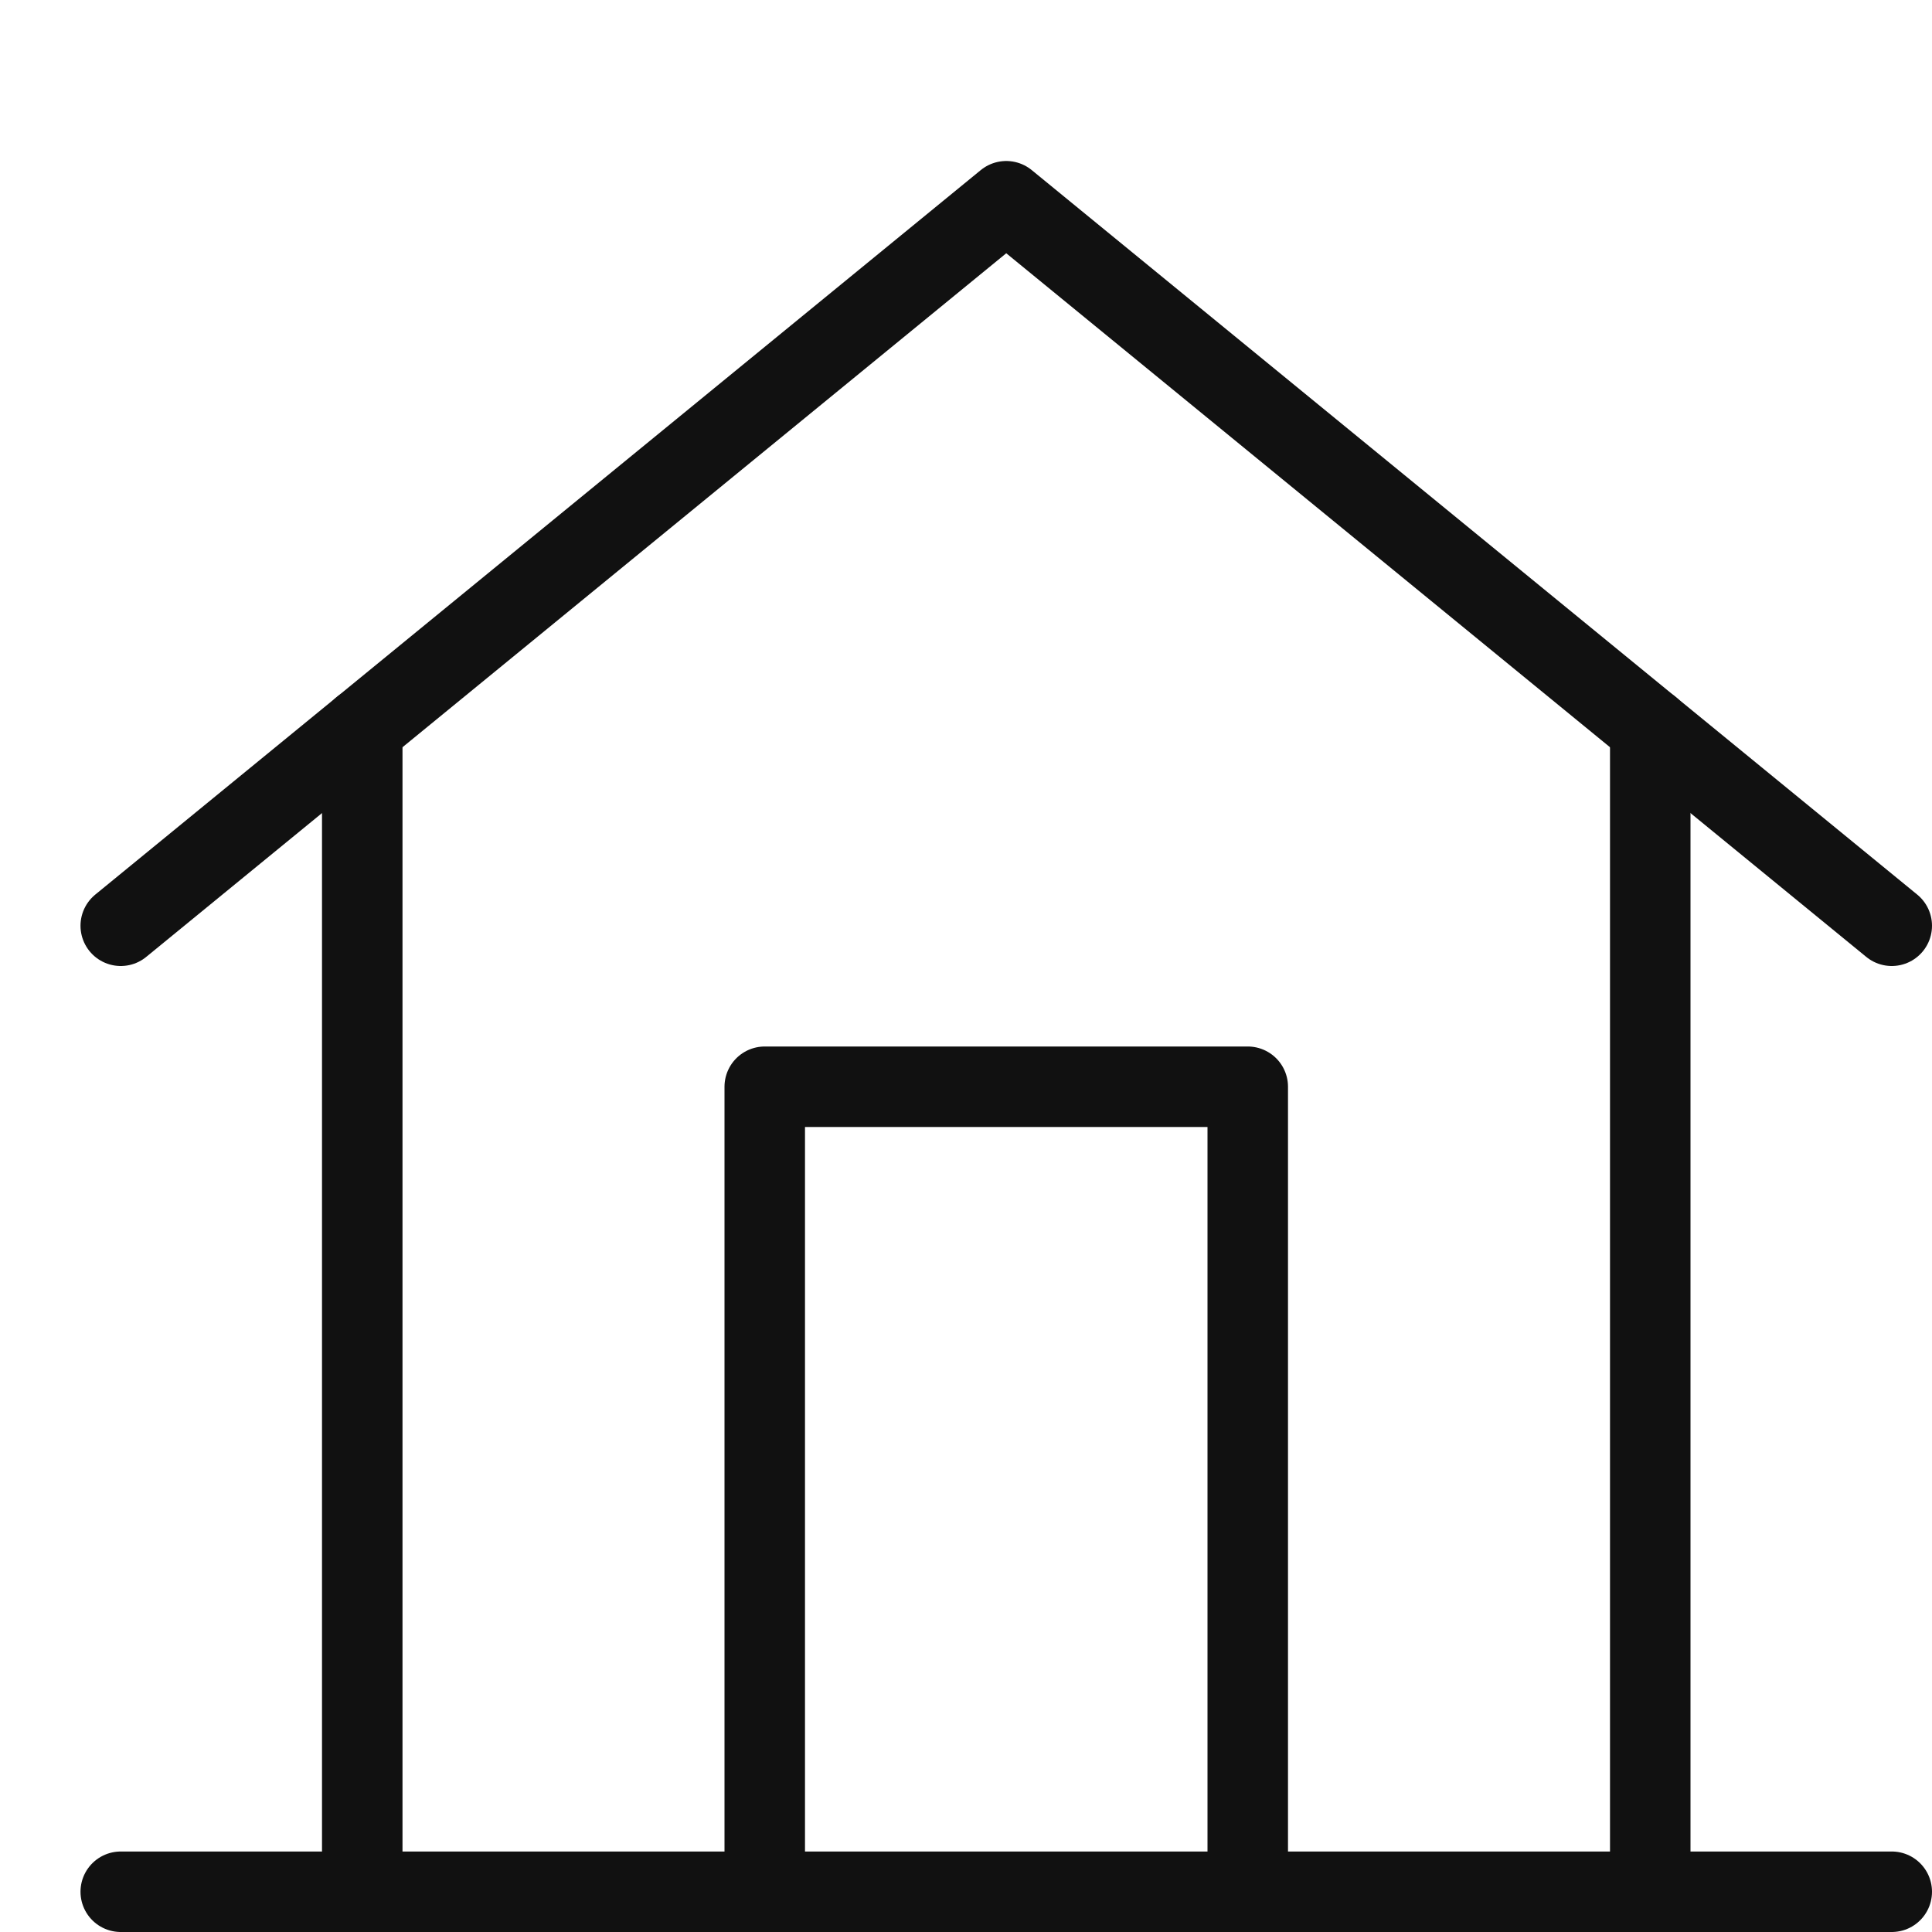
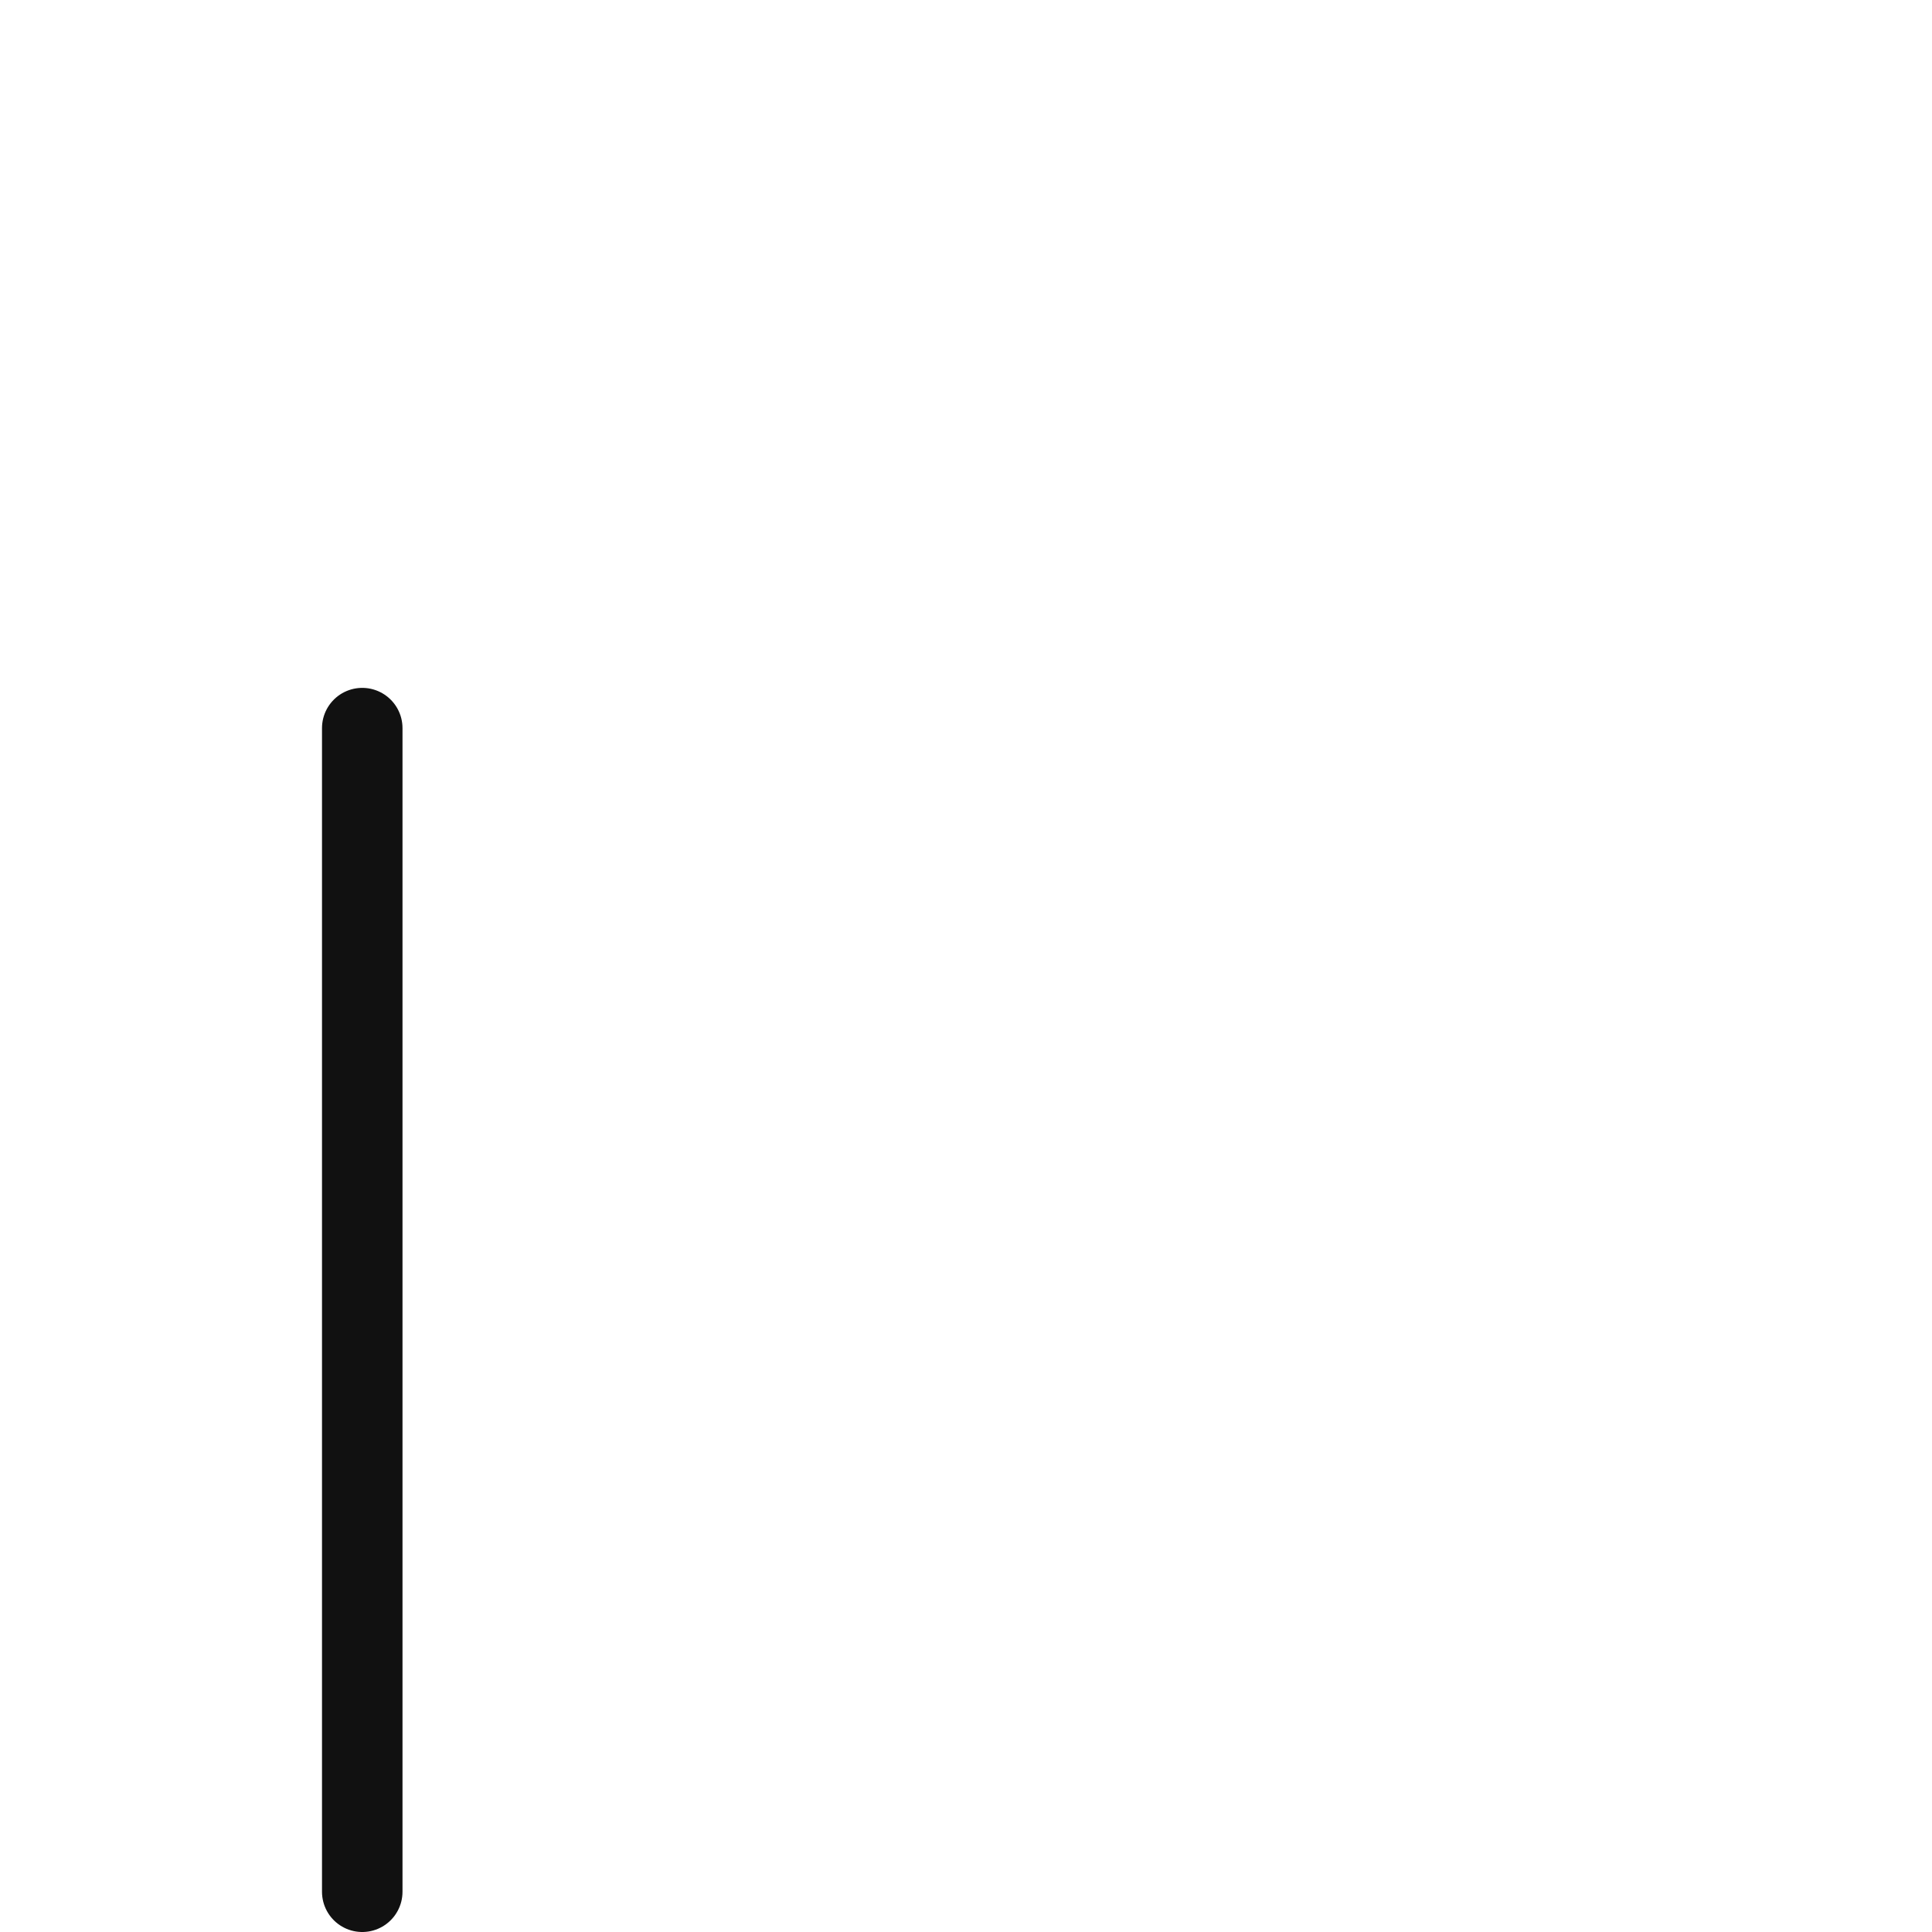
<svg xmlns="http://www.w3.org/2000/svg" height="24" width="24" viewBox="0 0 24 24">
  <g stroke-linecap="round" stroke-width="1" fill="none" stroke="#111111" stroke-linejoin="round" class="nc-icon-wrapper" transform="translate(0.5 0.5)">
-     <polyline data-cap="butt" points="9,23 9,13 15,13 15,23 " stroke="#111111" />
    <line data-cap="butt" x1="4" y1="23" x2="4" y2="8.545" />
-     <line data-cap="butt" x1="20" y1="8.545" x2="20" y2="23" />
-     <polyline data-cap="butt" points="1,11 12,2 23,11 " />
-     <line x1="1" y1="23" x2="23" y2="23" />
  </g>
</svg>